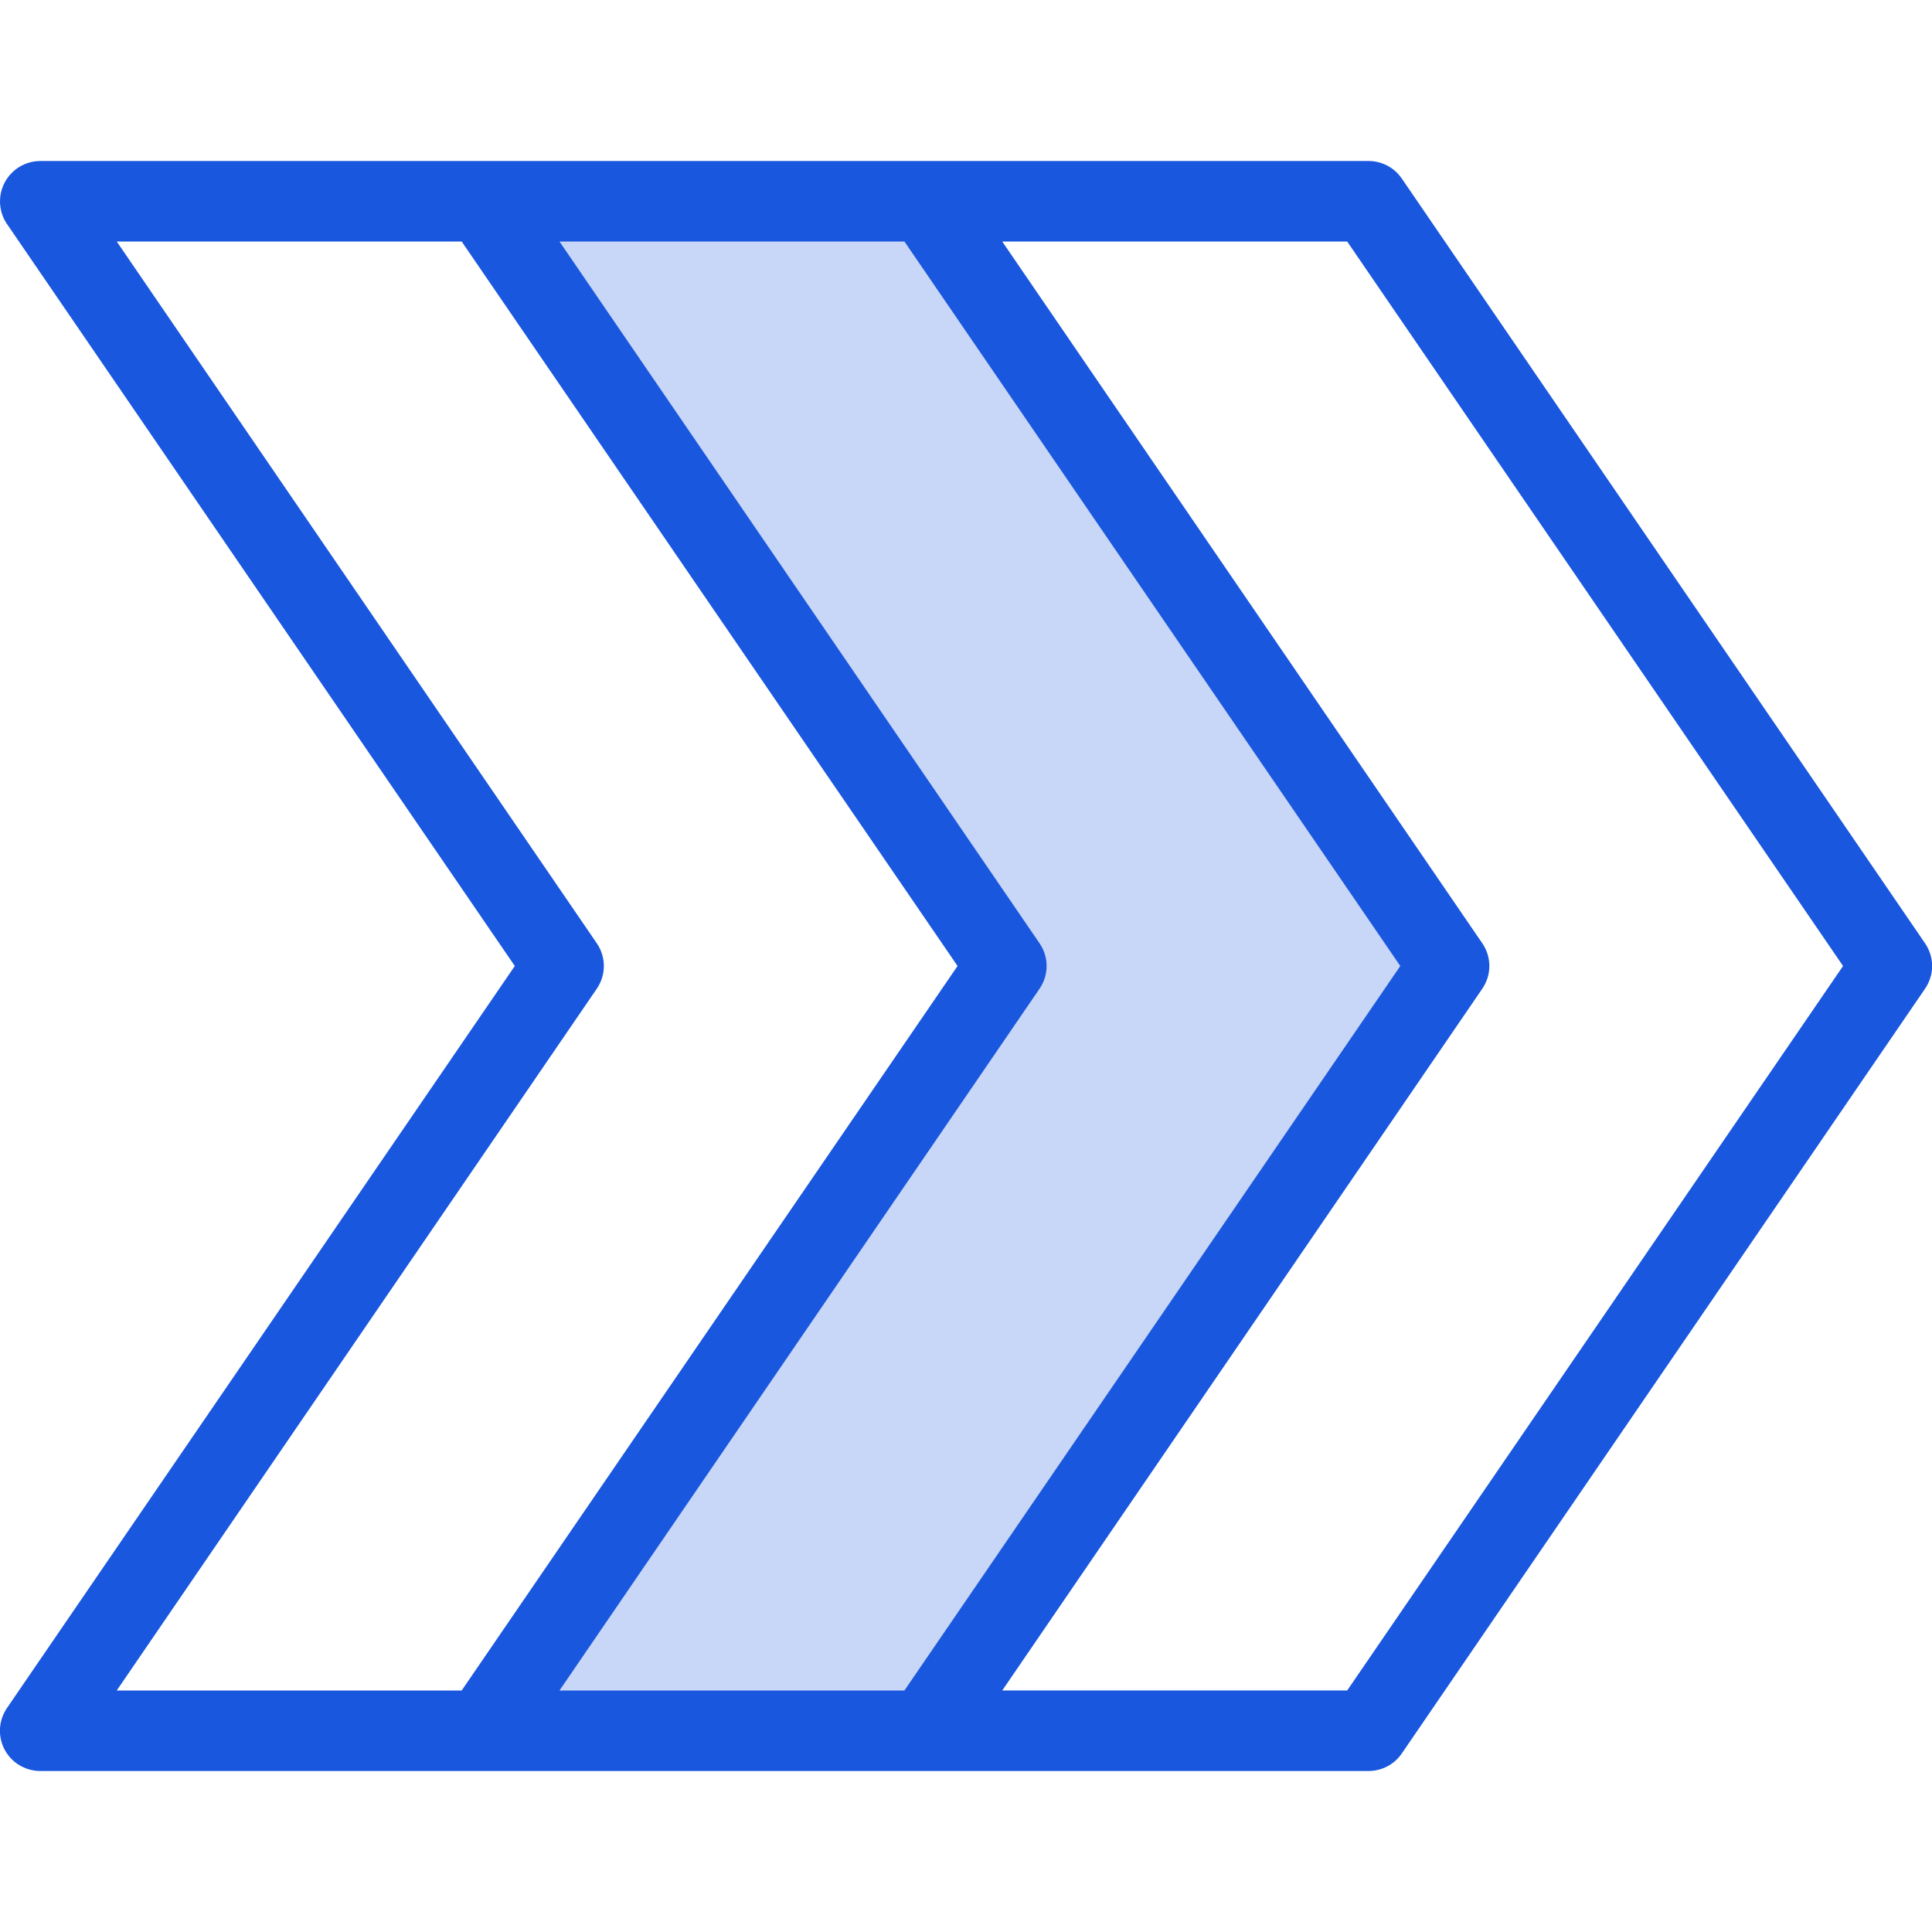
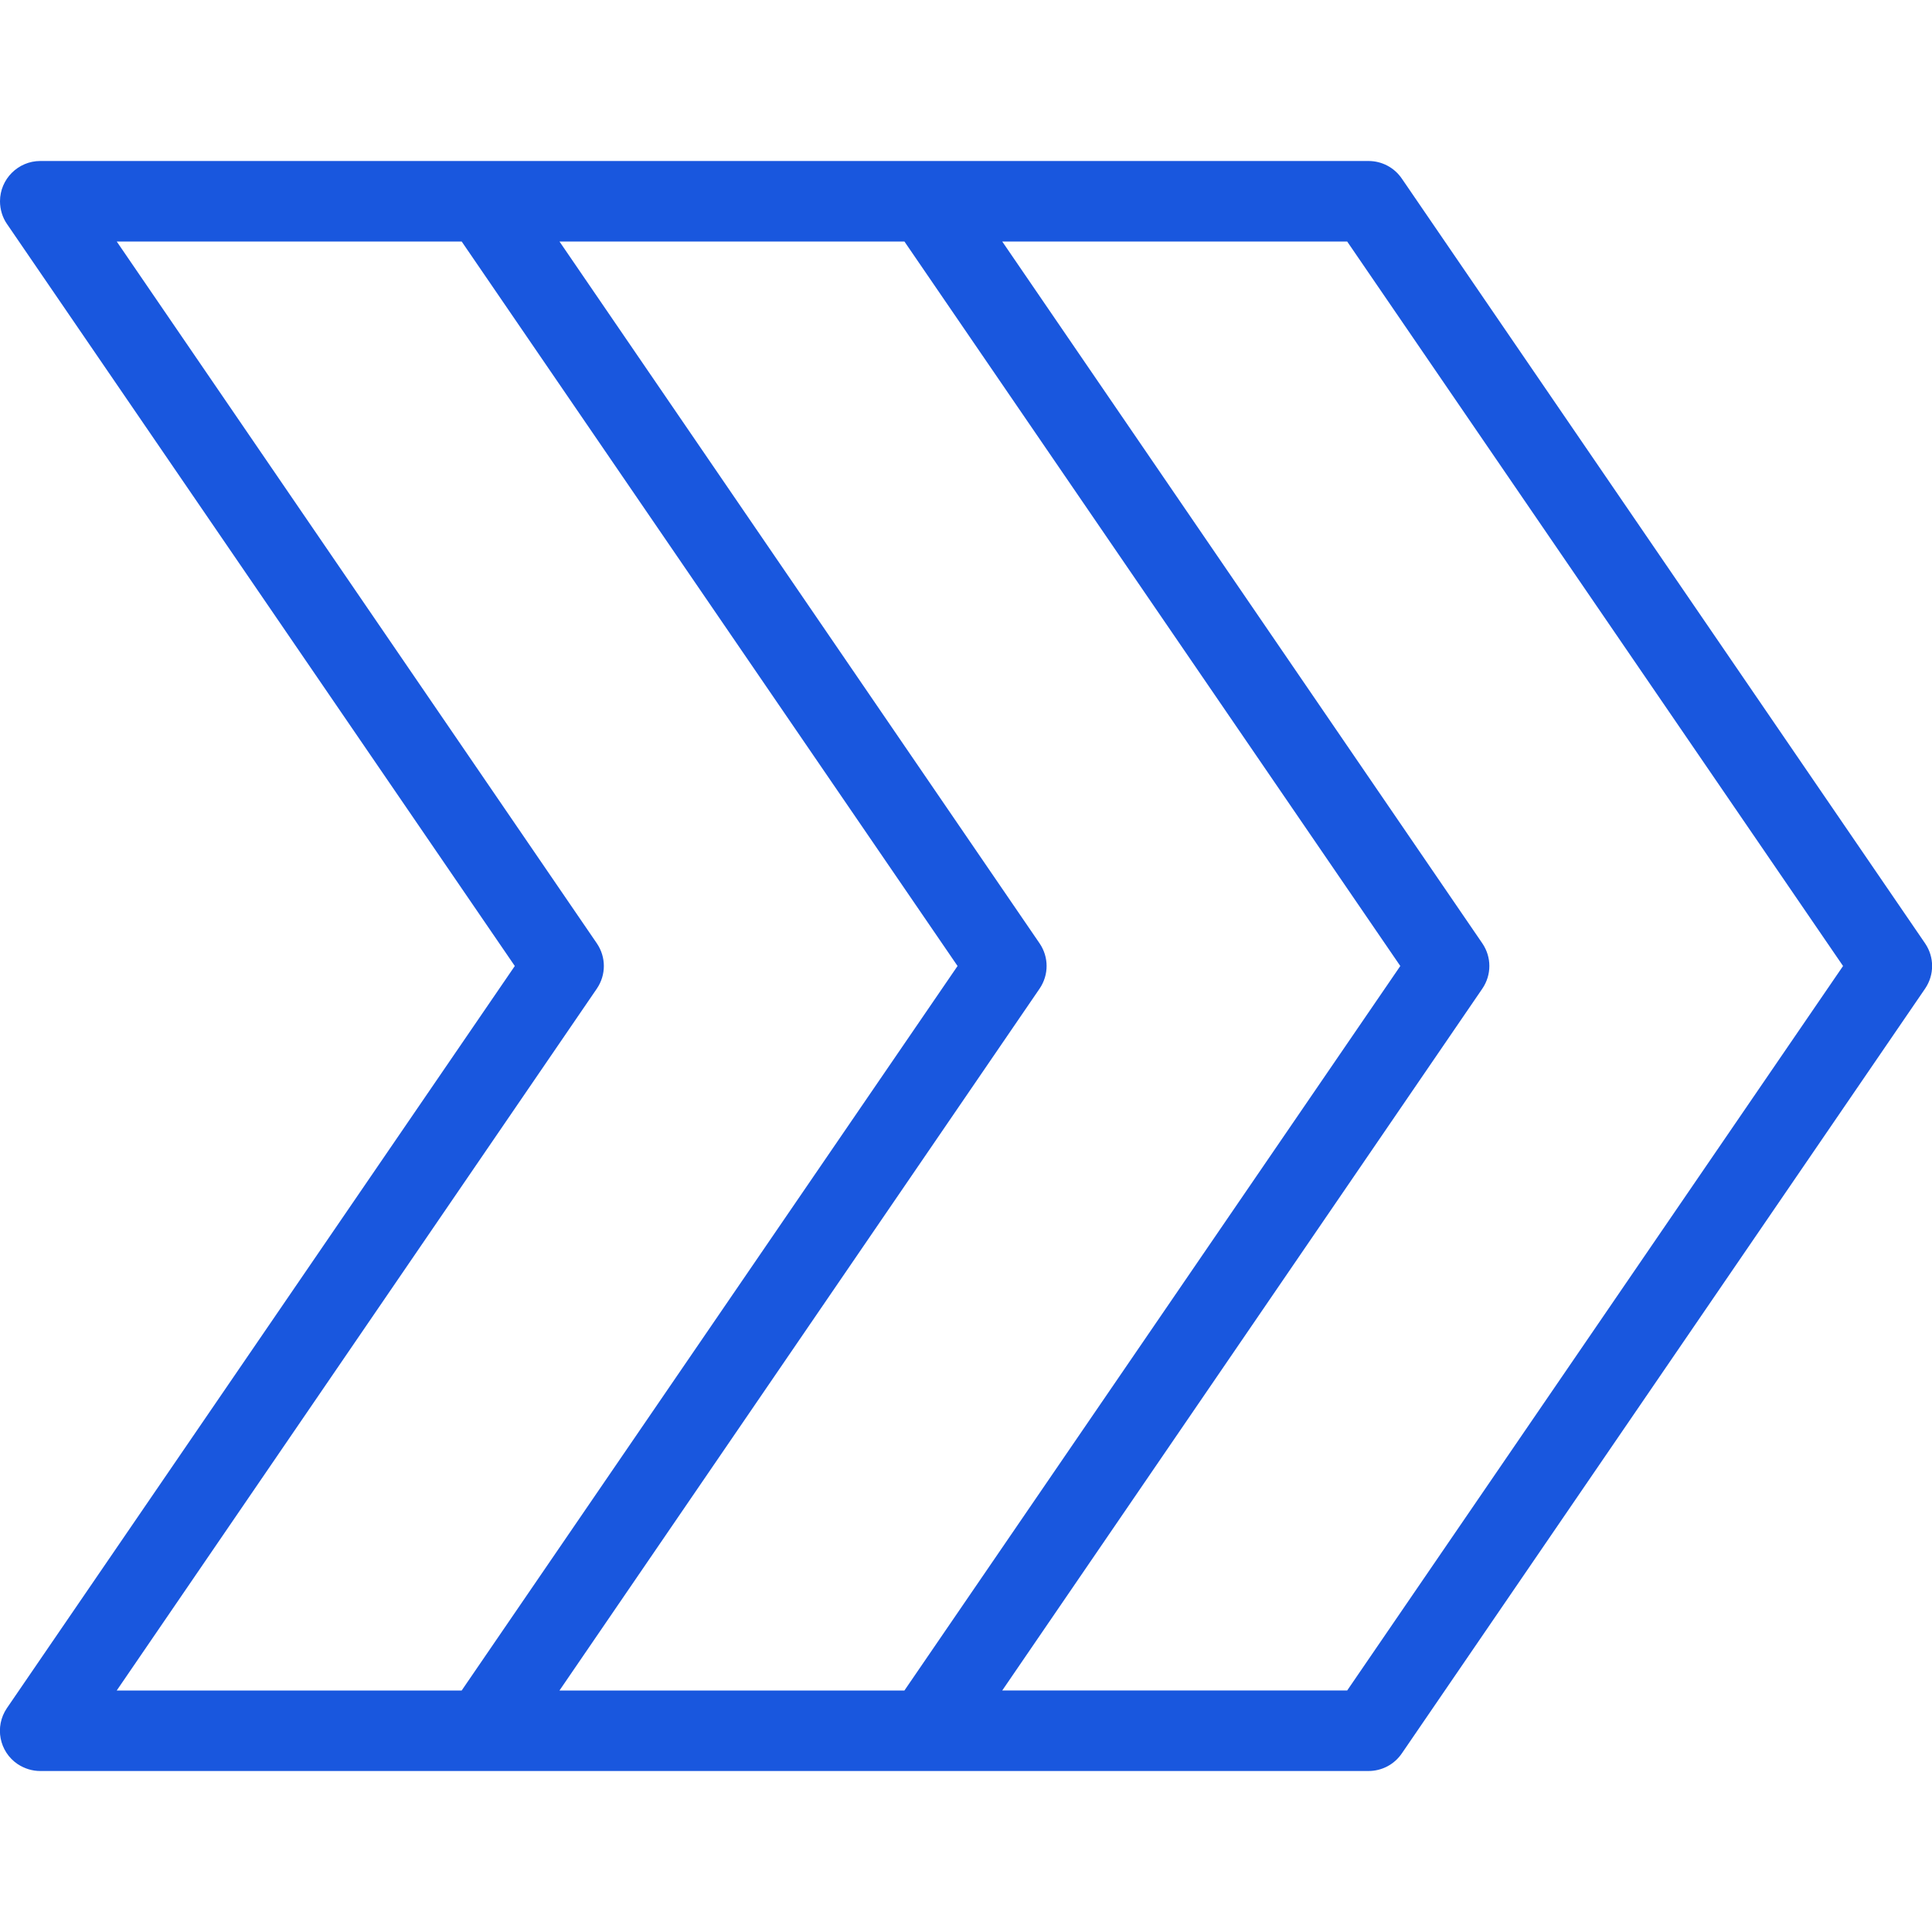
<svg xmlns="http://www.w3.org/2000/svg" id="a" viewBox="0 0 48 48">
  <defs>
    <style>.c,.d{fill:#1957de;}.d{isolation:isolate;opacity:.24;}</style>
  </defs>
  <g id="b">
-     <polygon class="d" points="23 43 12 43 25 24 12 5 23 5 36 24 23 43" />
    <path class="c" d="m47.83,23.44l-13-19c-.19-.28-.5-.44-.83-.44H1C.45,4,0,4.45,0,5c0,.2.06.4.17.56l12.62,18.44L.17,42.44c-.31.46-.19,1.08.27,1.39.17.11.36.17.56.17h33c.33,0,.64-.16.83-.44l13-19c.23-.34.23-.78,0-1.12Zm-33,1.12c.23-.34.23-.78,0-1.12L2.9,6h8.57l12.32,18-12.32,18H2.9l11.93-17.44Zm11,0c.23-.34.23-.78,0-1.12L13.9,6h8.57l12.32,18-12.32,18h-8.57l11.93-17.44Zm7.64,17.44h-8.57l11.93-17.44c.23-.34.23-.78,0-1.12L24.9,6h8.57l12.32,18-12.32,18Z" />
  </g>
</svg>